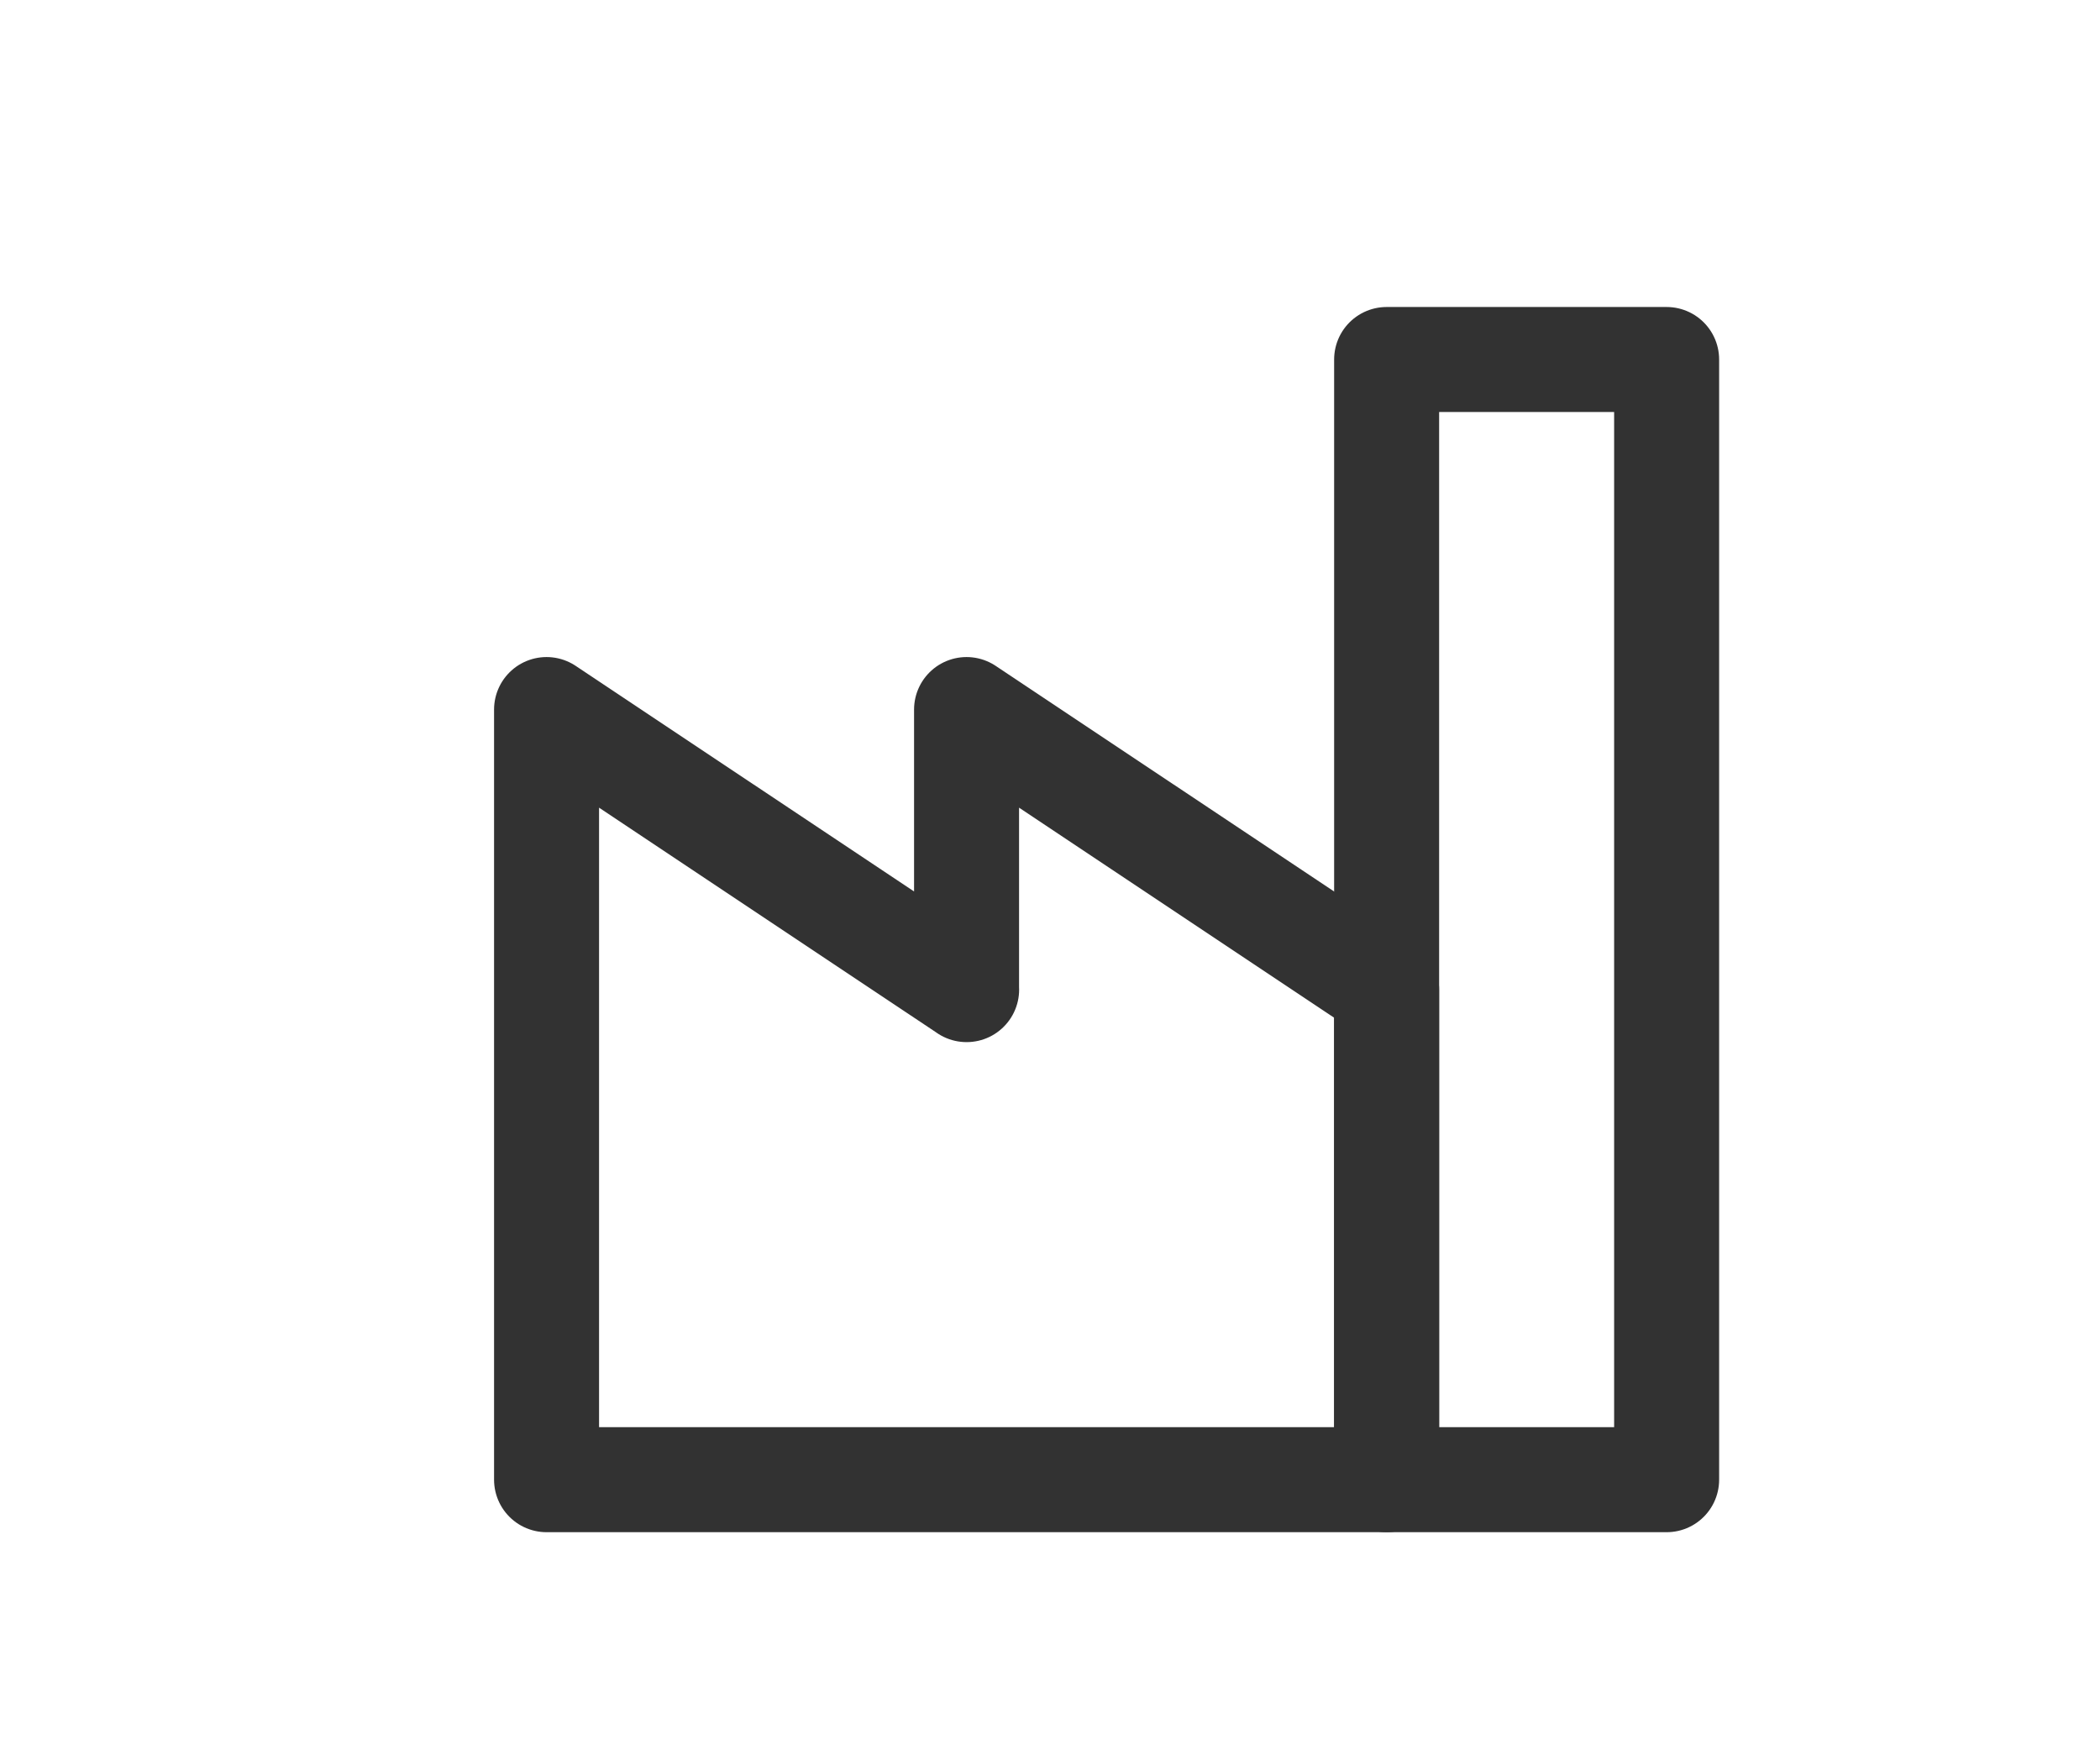
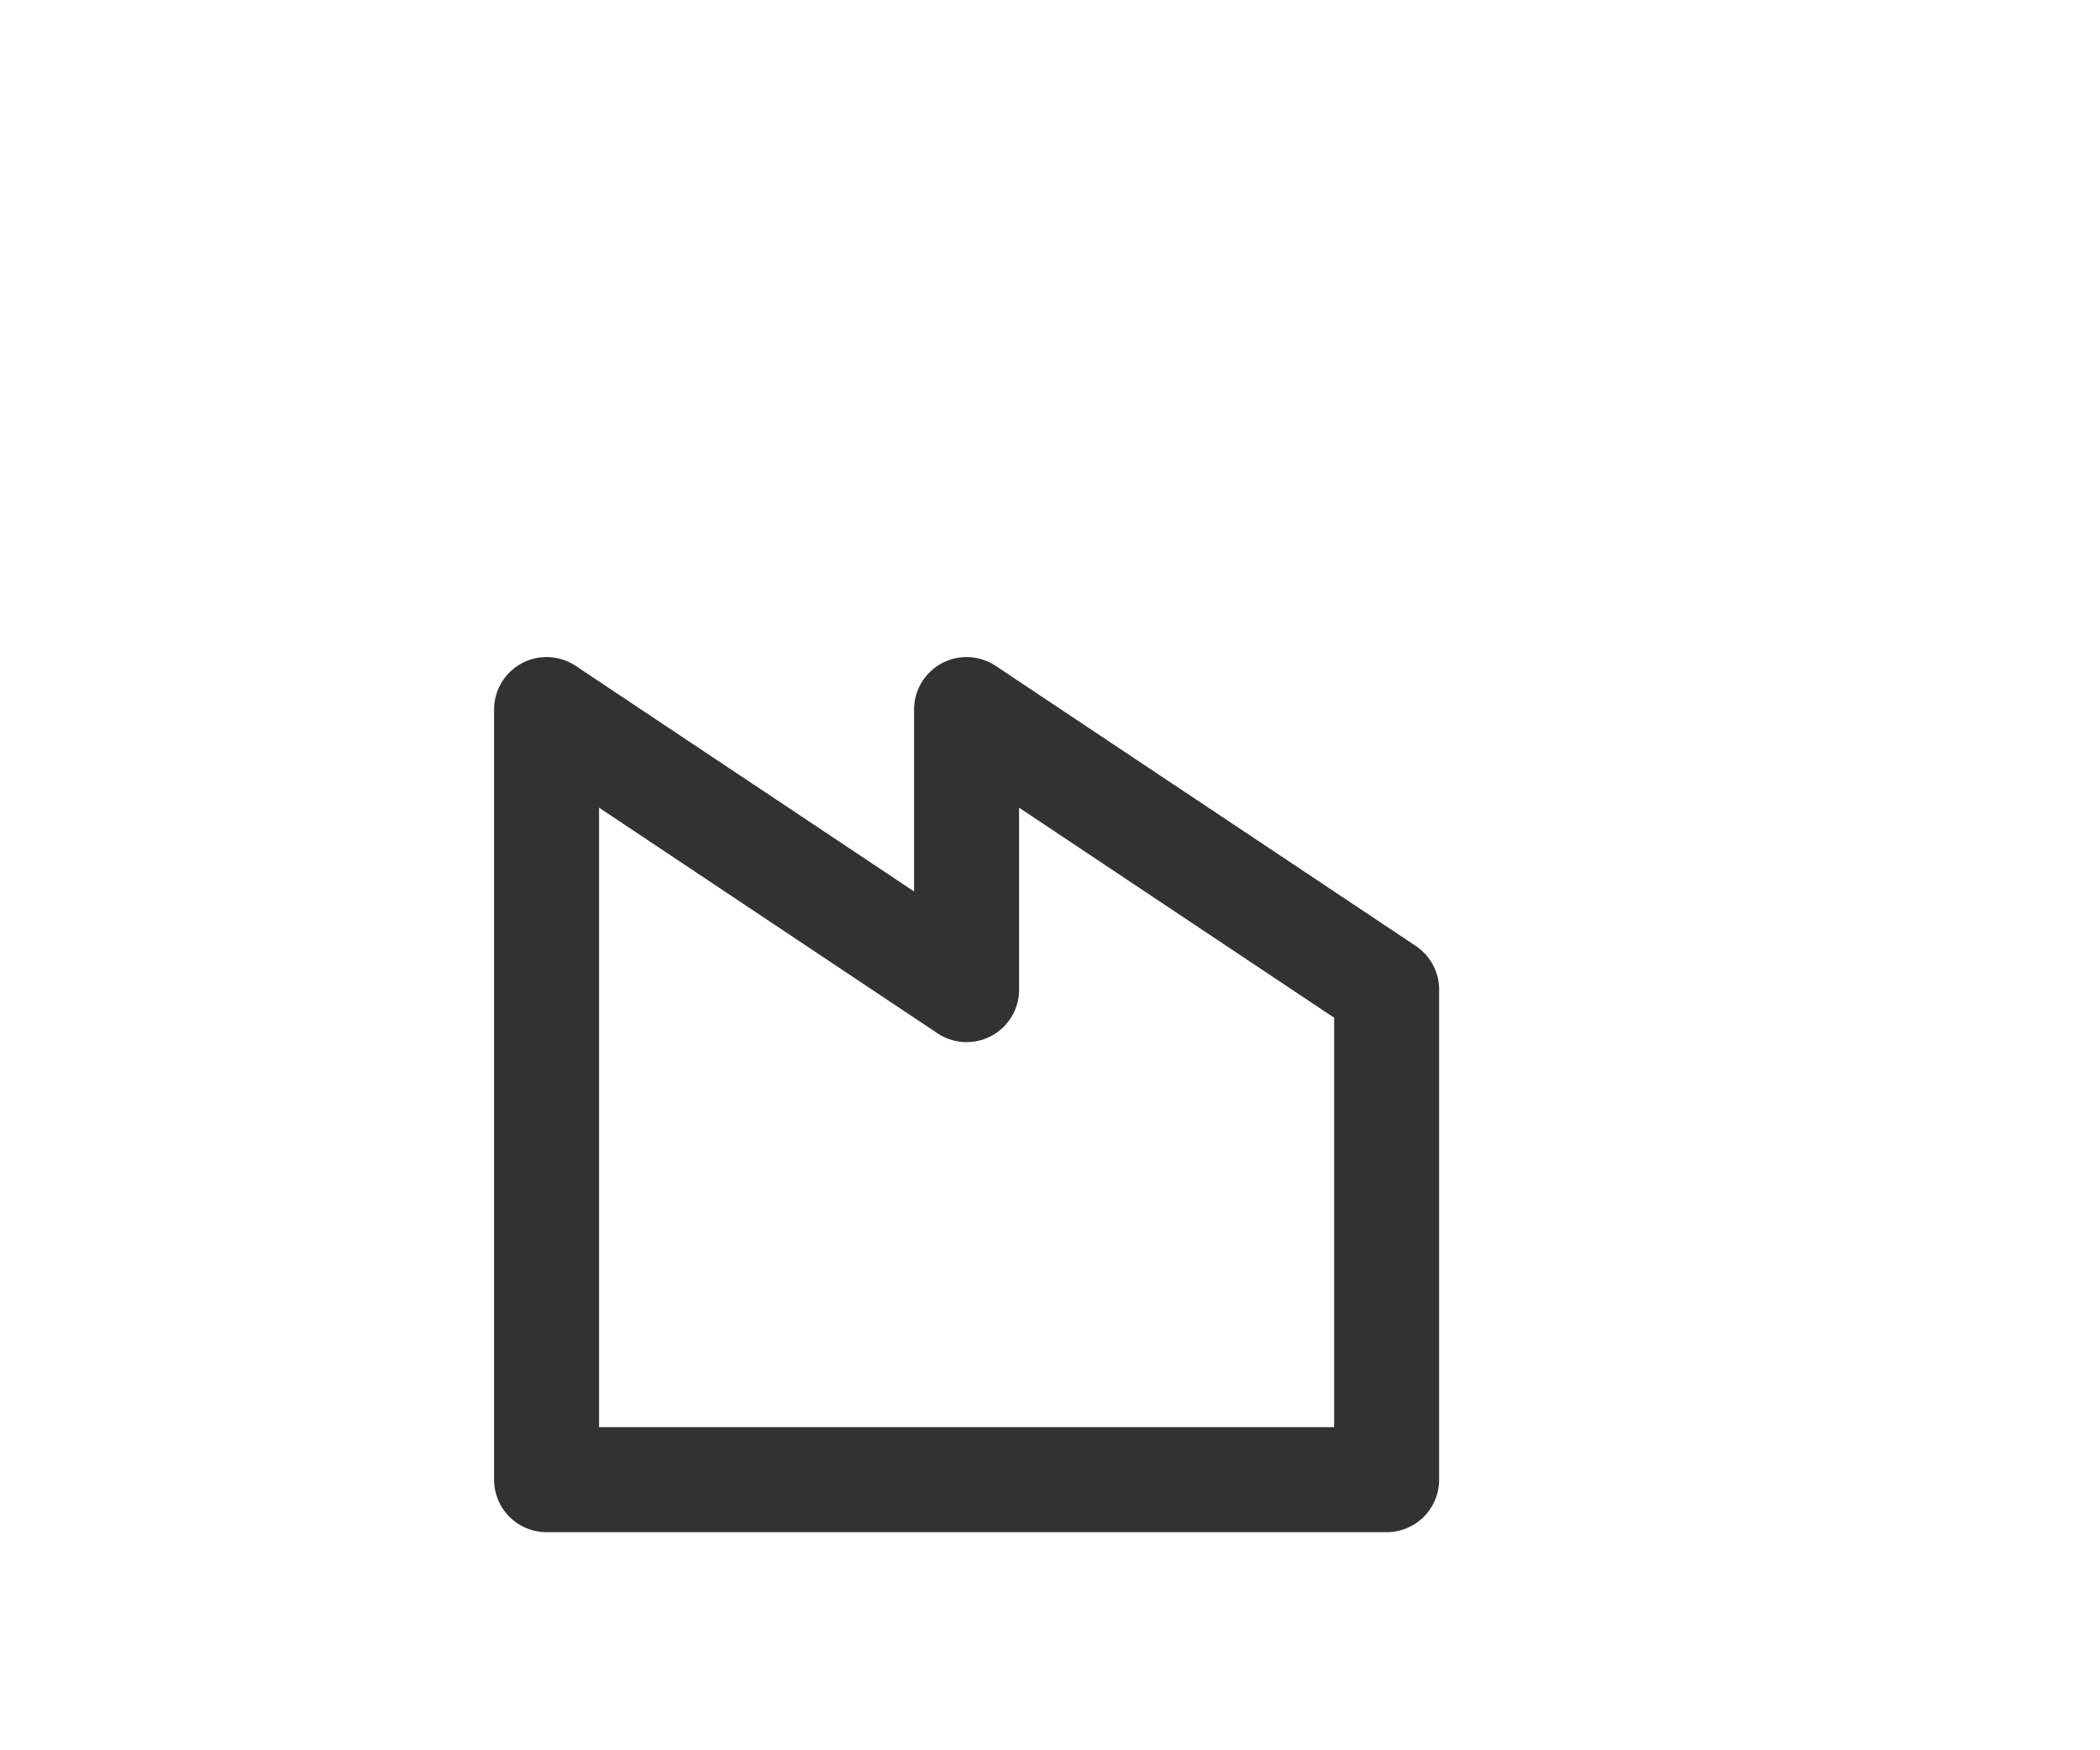
<svg xmlns="http://www.w3.org/2000/svg" version="1.1" id="Capa_1" x="0px" y="0px" width="30px" height="25px" viewBox="0 0 30 25" enable-background="new 0 0 30 25" xml:space="preserve">
  <polyline fill="none" stroke="#323232" stroke-width="1.5" stroke-linecap="round" stroke-linejoin="round" stroke-miterlimit="10" points="  13.809,14.135 13.809,14.135 7.808,10.135 7.808,21.135 19.809,21.135 19.809,14.135 13.808,10.135 13.808,14.135 " />
-   <rect x="19.809" y="5.135" fill="none" stroke="#323232" stroke-width="1.5" stroke-linecap="round" stroke-linejoin="round" stroke-miterlimit="10" width="4" height="16" />
</svg>